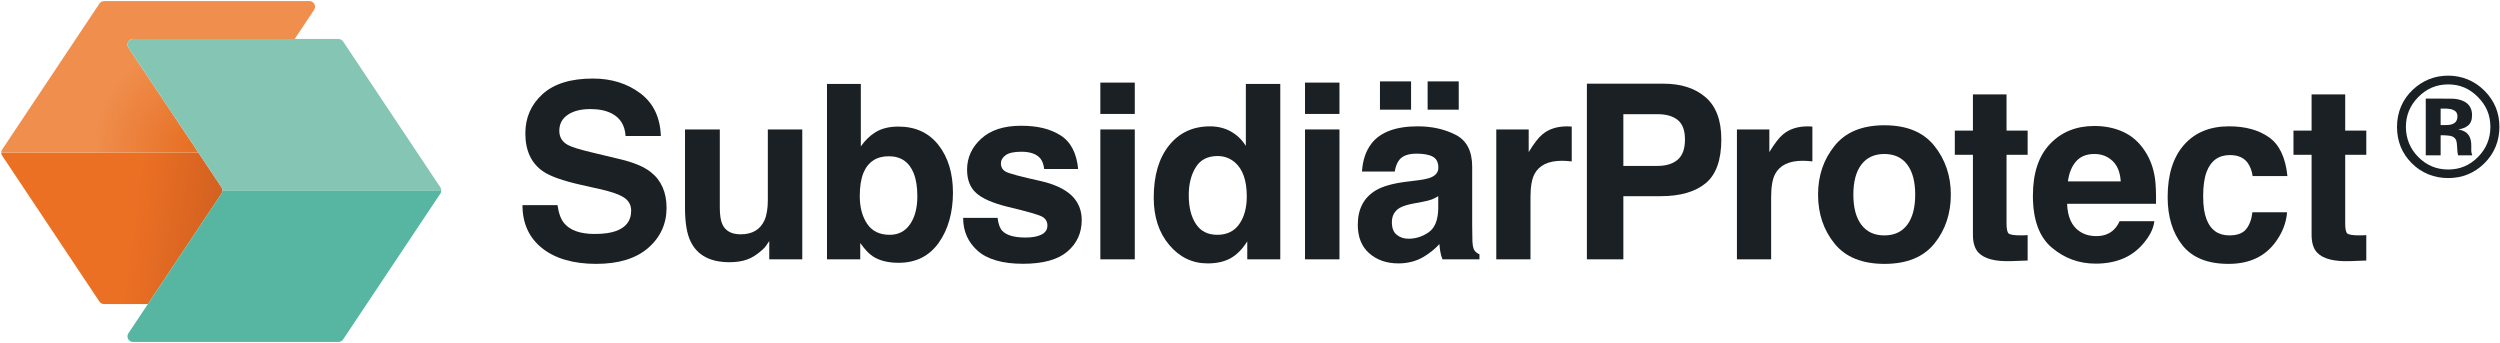
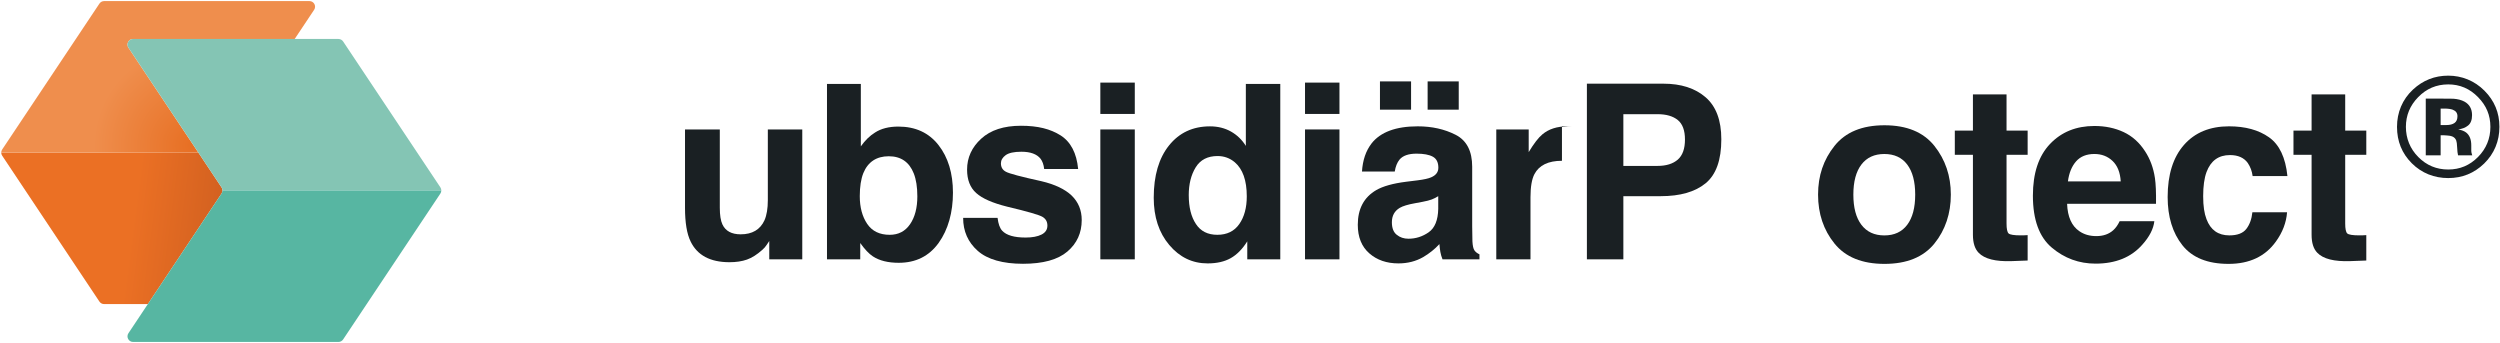
<svg xmlns="http://www.w3.org/2000/svg" id="Ebene_1" viewBox="0 0 2026 278">
  <defs>
    <style>.cls-1{fill:url(#Unbenannter_Verlauf_6);}.cls-1,.cls-2,.cls-3,.cls-4,.cls-5{stroke-width:0px;}.cls-2{fill:url(#Unbenannter_Verlauf_2);}.cls-3{fill:#57b6a2;}.cls-4{fill:#1a2023;}.cls-5{fill:#84c5b4;}</style>
    <linearGradient id="Unbenannter_Verlauf_6" x1="198.61" y1="195.12" x2="107.13" y2="183.02" gradientUnits="userSpaceOnUse">
      <stop offset="0" stop-color="#cb5c1f" />
      <stop offset="1" stop-color="#eb7024" />
    </linearGradient>
    <radialGradient id="Unbenannter_Verlauf_2" cx="156.48" cy="117.97" fx="156.48" fy="117.97" r="80.47" gradientUnits="userSpaceOnUse">
      <stop offset="0" stop-color="#e76f23" />
      <stop offset="1" stop-color="#ef8e4d" />
    </radialGradient>
  </defs>
  <path class="cls-1" d="m180.3,154.35c0,.89-.26,1.76-.77,2.52l-59.7,89.56h-35.47c-1.52,0-2.93-.77-3.79-2.03L1.77,126.18c-.51-.77-.77-1.64-.77-2.52h159.76l18.77,28.17c.51.77.77,1.64.77,2.52Z" />
  <path class="cls-2" d="m254.56,7.96l-15.74,23.62H107.86c-3.63,0-5.8,4.04-3.77,7.08l56.66,85H1c0-.89.26-1.76.77-2.52L80.58,2.91c.85-1.26,2.27-2.03,3.79-2.03h166.41c3.63,0,5.8,4.04,3.79,7.08Z" />
  <path class="cls-5" d="m357.64,154.35h-177.34c0-.89-.26-1.76-.77-2.52l-18.77-28.17-56.66-85c-2.03-3.04.14-7.08,3.77-7.08h166.41c1.53,0,2.95.77,3.79,2.03l78.81,118.22c.51.77.77,1.64.77,2.52Z" />
  <path class="cls-3" d="m357.64,154.35c0,.89-.26,1.76-.77,2.52l-78.81,118.22c-.84,1.26-2.25,2.03-3.79,2.03H107.86c-3.63,0-5.8-4.04-3.77-7.08l15.74-23.62,59.7-89.56c.51-.77.77-1.64.77-2.52h177.34Z" />
-   <path class="cls-4" d="m481.95,189.6c7.02,0,12.72-.77,17.09-2.32,8.31-2.96,12.46-8.47,12.46-16.52,0-4.7-2.06-8.34-6.18-10.91-4.12-2.51-10.59-4.73-19.41-6.66l-15.07-3.38c-14.81-3.35-25.05-6.99-30.71-10.91-9.59-6.57-14.39-16.84-14.39-30.81,0-12.75,4.64-23.34,13.91-31.78,9.27-8.43,22.89-12.65,40.85-12.65,15,0,27.8,3.98,38.39,11.93,10.59,7.95,16.14,19.49,16.66,34.62h-28.59c-.52-8.56-4.25-14.65-11.2-18.25-4.64-2.38-10.4-3.57-17.29-3.57-7.66,0-13.78,1.54-18.35,4.64-4.57,3.09-6.86,7.41-6.86,12.94,0,5.09,2.25,8.89,6.76,11.4,2.9,1.67,9.08,3.64,18.54,5.89l24.53,5.89c10.75,2.58,18.86,6.02,24.34,10.33,8.5,6.7,12.75,16.39,12.75,29.07s-4.97,23.81-14.92,32.4c-9.95,8.6-24,12.89-42.16,12.89s-33.13-4.23-43.75-12.7c-10.62-8.47-15.94-20.1-15.94-34.91h28.4c.9,6.5,2.67,11.36,5.31,14.58,4.83,5.86,13.1,8.79,24.82,8.79Z" />
  <path class="cls-4" d="m623.42,195.3c-.26.32-.9,1.29-1.93,2.9-1.03,1.61-2.25,3.03-3.67,4.25-4.31,3.86-8.48,6.5-12.51,7.92-4.02,1.42-8.74,2.12-14.15,2.12-15.58,0-26.08-5.6-31.49-16.81-3.03-6.18-4.54-15.29-4.54-27.33v-63.45h28.2v63.45c0,5.99.71,10.5,2.12,13.52,2.51,5.35,7.44,8.02,14.78,8.02,9.4,0,15.84-3.8,19.32-11.4,1.8-4.12,2.7-9.56,2.7-16.32v-57.27h27.91v105.27h-26.75v-14.87Z" />
  <path class="cls-4" d="m728.34,212.97c-8.69,0-15.68-1.74-20.96-5.21-3.16-2.06-6.57-5.67-10.24-10.82v13.23h-26.95V68h27.43v50.61c3.48-4.89,7.31-8.63,11.49-11.2,4.96-3.22,11.27-4.83,18.93-4.83,13.84,0,24.68,4.99,32.5,14.97,7.82,9.98,11.73,22.86,11.73,38.63s-3.86,29.91-11.59,40.66c-7.73,10.75-18.51,16.13-32.35,16.13Zm15.07-53.89c0-7.47-.97-13.65-2.9-18.54-3.67-9.27-10.43-13.91-20.28-13.91s-16.84,4.54-20.57,13.62c-1.93,4.83-2.9,11.08-2.9,18.74,0,9.02,2,16.48,5.99,22.41,3.99,5.92,10.08,8.89,18.25,8.89,7.08,0,12.59-2.86,16.52-8.6,3.93-5.73,5.89-13.26,5.89-22.6Z" />
  <path class="cls-4" d="m859.53,109.73c8.24,5.28,12.97,14.36,14.2,27.24h-27.53c-.39-3.54-1.39-6.34-2.99-8.4-3.03-3.73-8.18-5.6-15.45-5.6-5.99,0-10.25.93-12.8,2.8-2.54,1.87-3.81,4.06-3.81,6.57,0,3.16,1.35,5.44,4.06,6.86,2.7,1.48,12.27,4.02,28.68,7.63,10.95,2.58,19.16,6.47,24.63,11.69,5.41,5.28,8.11,11.88,8.11,19.8,0,10.43-3.88,18.95-11.64,25.55-7.76,6.6-19.75,9.9-35.98,9.9s-28.77-3.49-36.65-10.48c-7.89-6.99-11.83-15.89-11.83-26.71h27.91c.58,4.89,1.83,8.37,3.77,10.43,3.41,3.67,9.72,5.5,18.93,5.5,5.41,0,9.71-.8,12.89-2.41,3.19-1.61,4.78-4.02,4.78-7.24s-1.29-5.44-3.86-7.05c-2.58-1.61-12.14-4.38-28.68-8.31-11.91-2.96-20.32-6.66-25.21-11.11-4.89-4.38-7.34-10.69-7.34-18.93,0-9.72,3.81-18.08,11.44-25.06,7.63-6.99,18.37-10.48,32.21-10.48s23.86,2.61,32.16,7.82Z" />
  <path class="cls-4" d="m919.63,66.94v25.4h-27.91v-25.4h27.91Zm0,37.96v105.27h-27.91v-105.27h27.91Z" />
  <path class="cls-4" d="m1037.54,68v142.17h-26.75v-14.58c-3.93,6.25-8.4,10.79-13.42,13.62s-11.27,4.25-18.74,4.25c-12.3,0-22.65-4.97-31.05-14.92-8.4-9.95-12.6-22.71-12.6-38.29,0-17.96,4.14-32.1,12.41-42.4,8.27-10.3,19.33-15.45,33.17-15.45,6.38,0,12.04,1.4,17,4.2,4.96,2.8,8.98,6.68,12.07,11.64v-50.22h27.91Zm-74.17,90.21c0,9.72,1.93,17.48,5.79,23.28,3.8,5.86,9.59,8.79,17.38,8.79s13.71-2.9,17.77-8.69,6.08-13.3,6.08-22.5c0-12.88-3.25-22.08-9.75-27.62-3.99-3.35-8.63-5.02-13.91-5.02-8.05,0-13.96,3.04-17.72,9.13s-5.65,13.63-5.65,22.65Z" />
  <path class="cls-4" d="m1085.5,66.94v25.4h-27.91v-25.4h27.91Zm0,37.96v105.27h-27.91v-105.27h27.91Z" />
  <path class="cls-4" d="m1111.46,116.29c7.28-9.27,19.77-13.91,37.47-13.91,11.52,0,21.76,2.29,30.71,6.86,8.95,4.57,13.42,13.2,13.42,25.88v48.29c0,3.35.06,7.41.19,12.17.19,3.61.74,6.05,1.64,7.34.9,1.29,2.25,2.35,4.06,3.19v4.06h-29.94c-.84-2.12-1.42-4.12-1.74-5.99-.32-1.87-.58-3.99-.77-6.37-3.8,4.12-8.18,7.63-13.13,10.53-5.92,3.41-12.62,5.12-20.09,5.12-9.53,0-17.4-2.72-23.61-8.16-6.21-5.44-9.32-13.15-9.32-23.13,0-12.94,4.99-22.31,14.97-28.11,5.47-3.15,13.52-5.41,24.15-6.76l9.37-1.16c5.08-.64,8.72-1.45,10.91-2.41,3.93-1.67,5.89-4.28,5.89-7.82,0-4.31-1.5-7.29-4.49-8.93-2.99-1.64-7.39-2.46-13.18-2.46-6.5,0-11.11,1.61-13.81,4.83-1.93,2.38-3.22,5.6-3.86,9.66h-26.56c.58-9.21,3.15-16.77,7.73-22.7Zm6.86-50.32h25.21v22.89h-25.21v-22.89Zm13.62,124.3c2.58,2.12,5.73,3.19,9.47,3.19,5.92,0,11.38-1.74,16.37-5.21,4.99-3.48,7.58-9.82,7.77-19.03v-10.24c-1.74,1.1-3.49,1.98-5.26,2.66-1.77.68-4.2,1.3-7.29,1.88l-6.18,1.16c-5.79,1.03-9.95,2.29-12.46,3.77-4.25,2.51-6.38,6.41-6.38,11.69,0,4.7,1.32,8.08,3.96,10.14Zm25.01-124.3h25.21v22.89h-25.21v-22.89Z" />
-   <path class="cls-4" d="m1265.81,130.3c-11.08,0-18.51,3.61-22.31,10.82-2.12,4.06-3.19,10.3-3.19,18.74v50.32h-27.72v-105.27h26.27v18.35c4.25-7.02,7.95-11.81,11.11-14.39,5.15-4.31,11.85-6.47,20.09-6.47.51,0,.95.02,1.3.05.35.03,1.14.08,2.37.14v28.2c-1.74-.19-3.28-.32-4.64-.39-1.35-.06-2.45-.1-3.28-.1Z" />
+   <path class="cls-4" d="m1265.81,130.3c-11.08,0-18.51,3.61-22.31,10.82-2.12,4.06-3.19,10.3-3.19,18.74v50.32h-27.72v-105.27h26.27v18.35c4.25-7.02,7.95-11.81,11.11-14.39,5.15-4.31,11.85-6.47,20.09-6.47.51,0,.95.02,1.3.05.35.03,1.14.08,2.37.14c-1.74-.19-3.28-.32-4.64-.39-1.35-.06-2.45-.1-3.28-.1Z" />
  <path class="cls-4" d="m1345.8,158.98h-30.23v51.19h-29.55V67.81h62c14.29,0,25.69,3.67,34.19,11.01,8.5,7.34,12.75,18.71,12.75,34.09,0,16.8-4.25,28.68-12.75,35.64s-20.64,10.43-36.41,10.43Zm13.91-29.65c3.86-3.41,5.79-8.82,5.79-16.23s-1.95-12.68-5.84-15.84c-3.9-3.15-9.35-4.73-16.37-4.73h-27.72v41.92h27.72c7.02,0,12.49-1.71,16.42-5.12Z" />
-   <path class="cls-4" d="m1460.83,130.3c-11.08,0-18.51,3.61-22.31,10.82-2.12,4.06-3.19,10.3-3.19,18.74v50.32h-27.72v-105.27h26.27v18.35c4.25-7.02,7.95-11.81,11.11-14.39,5.15-4.31,11.85-6.47,20.09-6.47.51,0,.95.02,1.3.05.35.03,1.14.08,2.37.14v28.2c-1.74-.19-3.28-.32-4.64-.39-1.35-.06-2.45-.1-3.28-.1Z" />
  <path class="cls-4" d="m1567.63,118.23c8.88,11.14,13.33,24.31,13.33,39.5s-4.44,28.67-13.33,39.65c-8.89,10.98-22.38,16.47-40.47,16.47s-31.58-5.49-40.47-16.47c-8.89-10.98-13.33-24.19-13.33-39.65s4.44-28.36,13.33-39.5c8.88-11.14,22.37-16.71,40.47-16.71s31.58,5.57,40.47,16.71Zm-40.56,6.57c-8.05,0-14.25,2.85-18.59,8.55-4.35,5.7-6.52,13.83-6.52,24.39s2.17,18.71,6.52,24.44c4.35,5.73,10.54,8.6,18.59,8.6s14.23-2.86,18.54-8.6c4.31-5.73,6.47-13.88,6.47-24.44s-2.16-18.69-6.47-24.39c-4.31-5.7-10.5-8.55-18.54-8.55Z" />
  <path class="cls-4" d="m1643.2,190.56v20.57l-13.04.48c-13.01.45-21.89-1.8-26.66-6.76-3.09-3.15-4.64-8.02-4.64-14.58v-64.81h-14.68v-19.61h14.68v-29.36h27.24v29.36h17.1v19.61h-17.1v55.63c0,4.31.55,7,1.64,8.06,1.09,1.06,4.44,1.59,10.04,1.59.84,0,1.72-.01,2.66-.05.93-.03,1.85-.08,2.75-.15Z" />
  <path class="cls-4" d="m1745.88,179.26c-.71,6.25-3.96,12.59-9.75,19.03-9.01,10.24-21.63,15.36-37.86,15.36-13.39,0-25.21-4.31-35.45-12.94-10.24-8.63-15.36-22.66-15.36-42.11,0-18.22,4.62-32.19,13.86-41.92,9.24-9.72,21.23-14.58,35.98-14.58,8.75,0,16.64,1.64,23.66,4.93,7.02,3.28,12.81,8.47,17.38,15.55,4.12,6.25,6.79,13.49,8.02,21.73.71,4.83,1,11.78.87,20.86h-72.05c.39,10.56,3.7,17.96,9.95,22.21,3.8,2.64,8.37,3.96,13.71,3.96,5.67,0,10.27-1.61,13.81-4.83,1.93-1.74,3.64-4.15,5.12-7.24h28.11Zm-27.24-32.26c-.45-7.28-2.66-12.8-6.62-16.56s-8.87-5.65-14.73-5.65c-6.38,0-11.32,2-14.83,5.99-3.51,3.99-5.71,9.4-6.62,16.23h42.79Z" />
  <path class="cls-4" d="m1853.73,142.66h-28.2c-.52-3.93-1.83-7.47-3.96-10.62-3.09-4.25-7.89-6.37-14.39-6.37-9.27,0-15.61,4.6-19.03,13.81-1.8,4.89-2.7,11.4-2.7,19.51s.9,13.94,2.7,18.64c3.28,8.76,9.46,13.13,18.54,13.13,6.44,0,11.01-1.74,13.71-5.21,2.7-3.48,4.35-7.98,4.93-13.52h28.11c-.64,8.37-3.67,16.29-9.08,23.76-8.63,12.04-21.41,18.06-38.34,18.06s-29.39-5.02-37.38-15.07c-7.98-10.04-11.98-23.08-11.98-39.12,0-18.09,4.41-32.16,13.23-42.21,8.82-10.04,20.99-15.07,36.51-15.07,13.2,0,24,2.96,32.4,8.89,8.4,5.92,13.38,16.39,14.92,31.39Z" />
  <path class="cls-4" d="m1917.65,190.56v20.57l-13.04.48c-13.01.45-21.89-1.8-26.66-6.76-3.09-3.15-4.64-8.02-4.64-14.58v-64.81h-14.68v-19.61h14.68v-29.36h27.24v29.36h17.1v19.61h-17.1v55.63c0,4.31.55,7,1.64,8.06,1.09,1.06,4.44,1.59,10.04,1.59.84,0,1.72-.01,2.66-.05.93-.03,1.85-.08,2.75-.15Z" />
  <path class="cls-4" d="m2013.37,73.47c8.11,8.11,12.16,17.89,12.16,29.34s-4.15,21.72-12.44,29.79c-8.07,7.81-17.76,11.71-29.05,11.71s-21.51-4-29.51-11.99c-8-8-11.99-17.83-11.99-29.51s4.32-22.2,12.95-30.24c8.11-7.51,17.62-11.26,28.55-11.26s21.23,4.05,29.34,12.16Zm-29.34-5.07c-9.54,0-17.66,3.45-24.38,10.36-6.61,6.76-9.91,14.77-9.91,24.04s3.36,17.77,10.08,24.49c6.68,6.72,14.75,10.08,24.21,10.08s17.47-3.38,24.16-10.14c6.68-6.79,10.02-14.94,10.02-24.44s-3.32-17.25-9.97-24.04c-6.72-6.91-14.79-10.36-24.21-10.36Zm-6.14,41.22v16.27h-12.05v-46c2.85,0,7.12,0,12.81.03,5.69.02,8.85.05,9.49.08,3.64.26,6.66,1.05,9.07,2.36,4.09,2.25,6.14,5.91,6.14,10.98,0,3.87-1.08,6.66-3.24,8.39-2.16,1.73-4.81,2.76-7.97,3.1,2.89.6,5.07,1.48,6.53,2.65,2.7,2.18,4.05,5.61,4.05,10.3v4.11c0,.45.03.9.08,1.35.06.45.16.9.31,1.35l.39,1.3h-11.49c-.38-1.46-.62-3.58-.73-6.36-.11-2.78-.36-4.65-.73-5.63-.6-1.61-1.73-2.74-3.38-3.38-.9-.38-2.27-.62-4.11-.73l-2.65-.17h-2.53Zm4.67-8.28c2.82,0,5.01-.56,6.59-1.69,1.58-1.13,2.37-2.95,2.37-5.46s-1.24-4.26-3.72-5.24c-1.65-.64-3.98-.96-6.98-.96h-2.93v13.34h4.67Z" />
</svg>